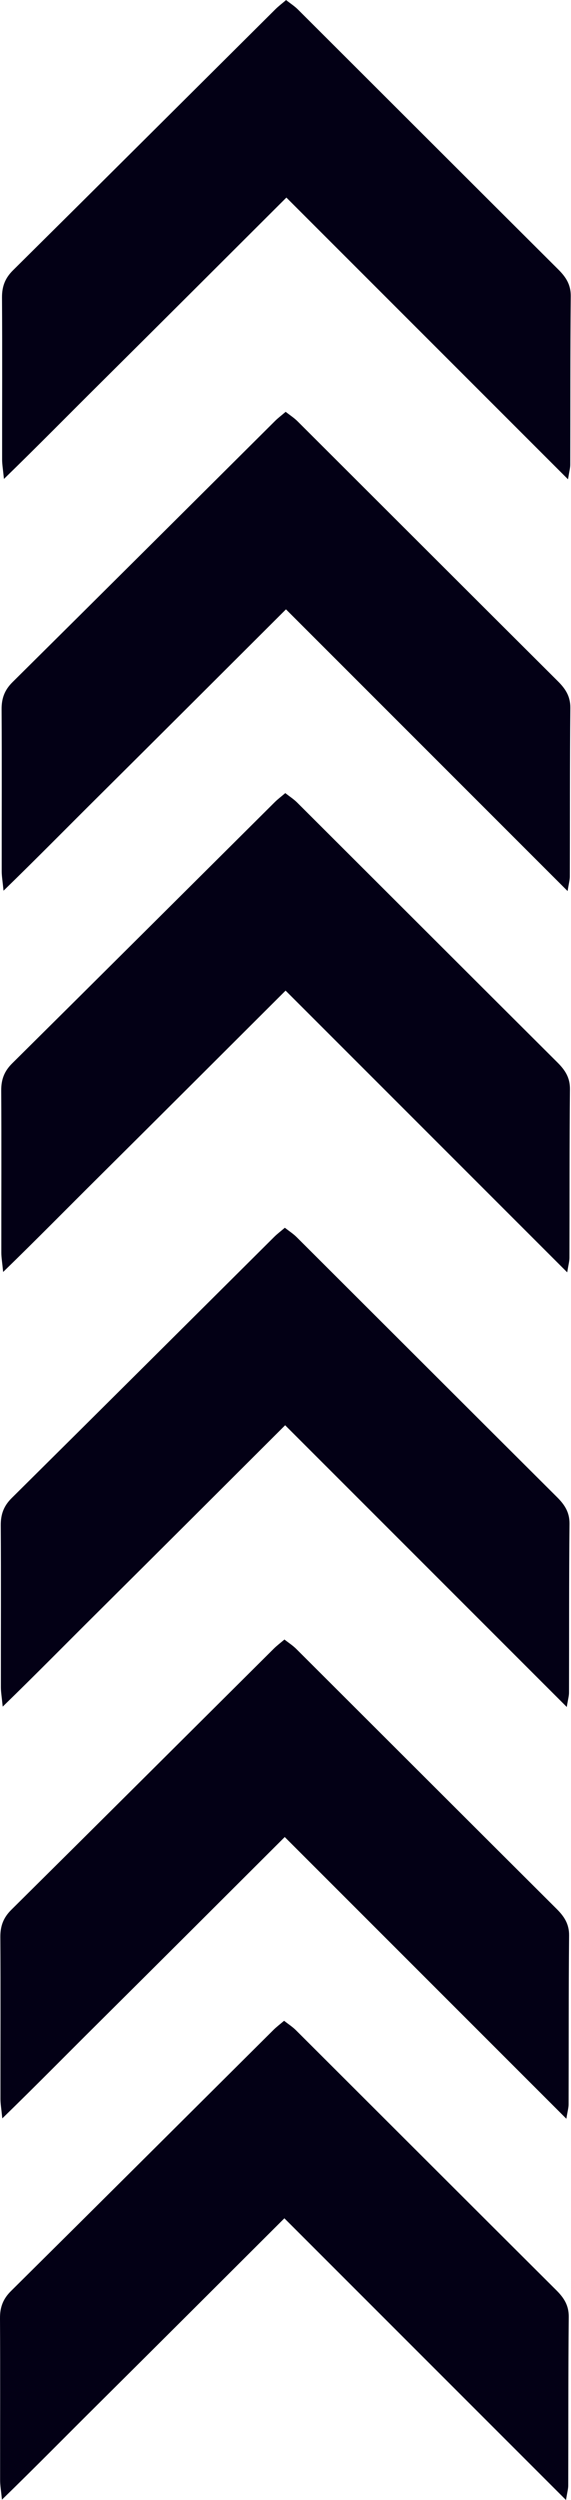
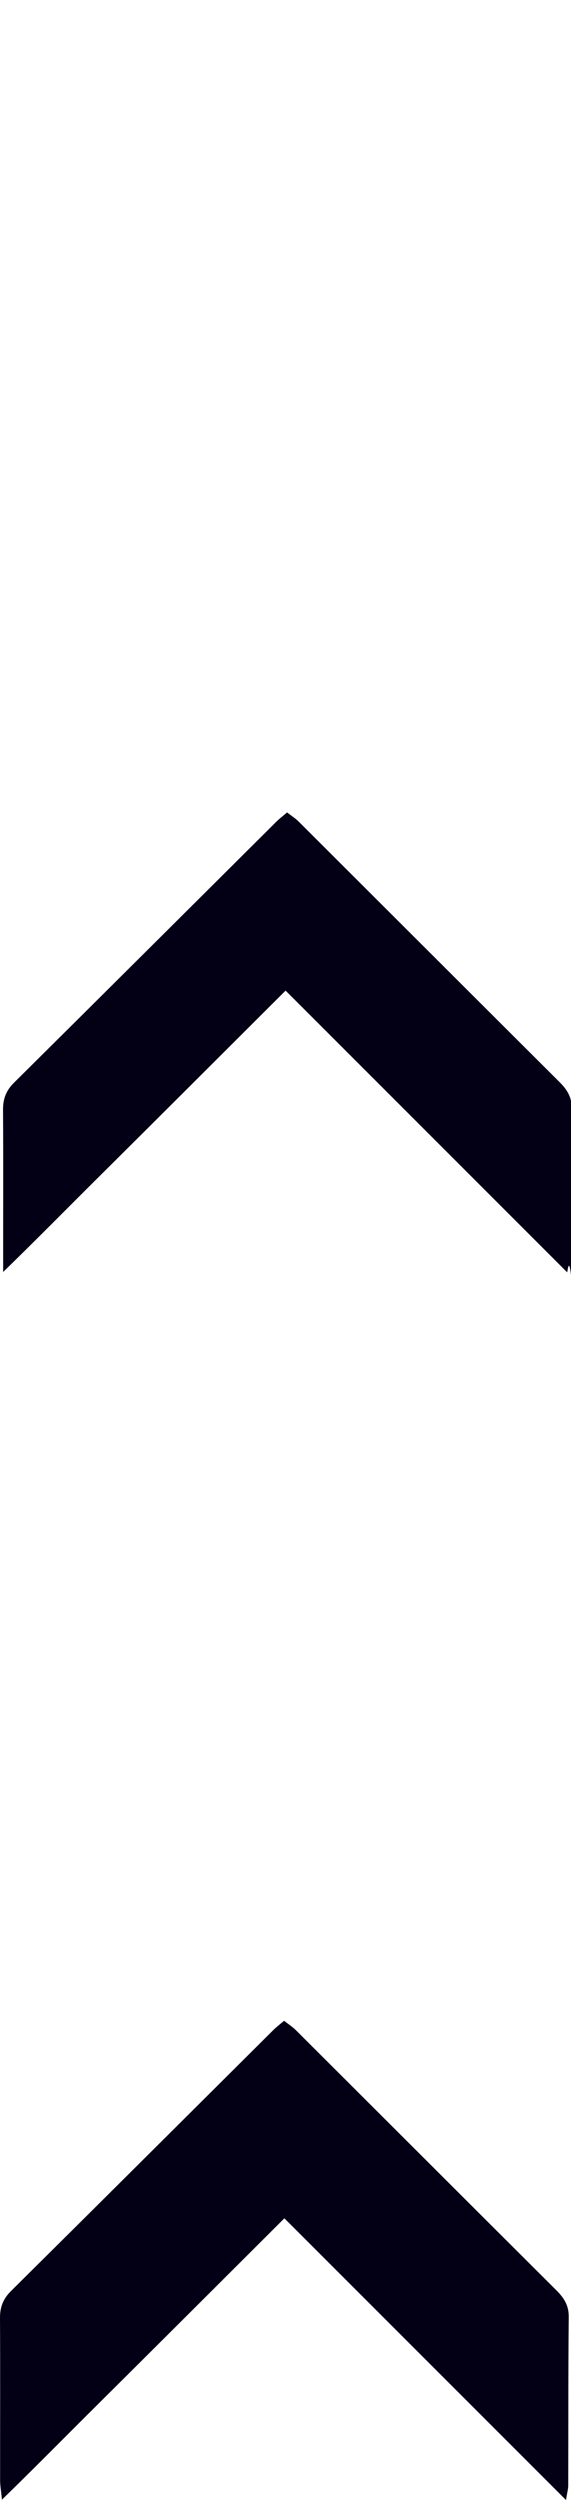
<svg xmlns="http://www.w3.org/2000/svg" height="850.2" preserveAspectRatio="xMidYMid meet" version="1.0" viewBox="402.9 74.9 194.3 850.2" width="194.3" zoomAndPan="magnify">
  <g>
    <g>
      <g id="change1_5">
        <path d="M595.5,925.09c-32.4-32.4-63.88-63.87-95.83-95.81c-10.99,10.97-21.5,21.46-32.01,31.94 c-10.55,10.52-21.11,21.04-31.68,31.54c-10.48,10.4-20.83,20.94-32.42,32.21c-0.32-3.31-0.62-4.94-0.62-6.57 c-0.02-18.38,0.08-36.76-0.04-55.14c-0.02-3.75,1.04-6.57,3.74-9.24c29.81-29.54,59.53-59.18,89.29-88.78 c1.03-1.03,2.21-1.91,3.64-3.13c1.44,1.14,2.87,2.05,4.04,3.22c29.54,29.47,59.04,58.97,88.6,88.42 c2.57,2.56,4.26,5.13,4.22,9.03c-0.19,19.12-0.11,38.25-0.17,57.37C596.26,921.28,595.92,922.41,595.5,925.09z" fill="#030015" />
      </g>
      <g id="change1_2">
-         <path d="M595.62,795.43c-32.4-32.4-63.88-63.87-95.83-95.81c-10.99,10.97-21.5,21.46-32.01,31.94 c-10.55,10.52-21.11,21.04-31.68,31.54c-10.48,10.4-20.83,20.94-32.42,32.21c-0.32-3.31-0.62-4.94-0.62-6.57 c-0.02-18.38,0.08-36.76-0.04-55.14c-0.02-3.75,1.04-6.57,3.74-9.24c29.81-29.54,59.53-59.18,89.29-88.78 c1.03-1.03,2.21-1.91,3.64-3.13c1.44,1.14,2.87,2.05,4.04,3.22c29.54,29.47,59.04,58.97,88.6,88.42 c2.57,2.56,4.26,5.13,4.22,9.03c-0.19,19.12-0.11,38.25-0.17,57.37C596.39,791.62,596.05,792.76,595.62,795.43z" fill="#030015" />
-       </g>
+         </g>
      <g id="change1_3">
-         <path d="M595.76,655.4c-32.4-32.4-63.88-63.87-95.83-95.81c-10.99,10.97-21.5,21.46-32.01,31.94 c-10.55,10.52-21.11,21.04-31.68,31.54c-10.48,10.4-20.83,20.94-32.42,32.21c-0.32-3.31-0.62-4.94-0.62-6.57 c-0.02-18.38,0.08-36.76-0.04-55.14c-0.02-3.75,1.04-6.57,3.74-9.24c29.81-29.54,59.53-59.18,89.29-88.78 c1.03-1.03,2.21-1.91,3.64-3.13c1.44,1.14,2.87,2.05,4.04,3.22c29.54,29.47,59.04,58.97,88.6,88.42 c2.57,2.56,4.26,5.13,4.22,9.03c-0.19,19.12-0.11,38.25-0.17,57.37C596.53,651.59,596.19,652.73,595.76,655.4z" fill="#030015" />
-       </g>
+         </g>
    </g>
    <g>
      <g id="change1_4">
-         <path d="M595.91,507.59c-32.4-32.4-63.88-63.87-95.83-95.81c-10.99,10.97-21.5,21.46-32.01,31.94 c-10.55,10.52-21.11,21.04-31.68,31.54c-10.48,10.4-20.83,20.94-32.42,32.21c-0.32-3.31-0.62-4.94-0.62-6.57 c-0.02-18.38,0.08-36.76-0.04-55.14c-0.02-3.75,1.04-6.57,3.74-9.24c29.81-29.54,59.53-59.18,89.29-88.78 c1.03-1.03,2.21-1.91,3.64-3.13c1.44,1.14,2.87,2.05,4.04,3.22c29.54,29.47,59.04,58.97,88.6,88.42 c2.57,2.56,4.26,5.13,4.22,9.03c-0.19,19.12-0.11,38.25-0.17,57.37C596.67,503.78,596.34,504.91,595.91,507.59z" fill="#030015" />
+         <path d="M595.91,507.59c-32.4-32.4-63.88-63.87-95.83-95.81c-10.99,10.97-21.5,21.46-32.01,31.94 c-10.55,10.52-21.11,21.04-31.68,31.54c-10.48,10.4-20.83,20.94-32.42,32.21c-0.02-18.38,0.08-36.76-0.04-55.14c-0.02-3.75,1.04-6.57,3.74-9.24c29.81-29.54,59.53-59.18,89.29-88.78 c1.03-1.03,2.21-1.91,3.64-3.13c1.44,1.14,2.87,2.05,4.04,3.22c29.54,29.47,59.04,58.97,88.6,88.42 c2.57,2.56,4.26,5.13,4.22,9.03c-0.19,19.12-0.11,38.25-0.17,57.37C596.67,503.78,596.34,504.91,595.91,507.59z" fill="#030015" />
      </g>
      <g id="change1_1">
-         <path d="M596.04,377.93c-32.4-32.4-63.88-63.87-95.83-95.81c-10.99,10.97-21.5,21.46-32.01,31.94 c-10.55,10.52-21.11,21.04-31.68,31.54c-10.48,10.4-20.83,20.94-32.42,32.21c-0.32-3.31-0.62-4.94-0.62-6.57 c-0.02-18.38,0.08-36.76-0.04-55.14c-0.02-3.75,1.04-6.57,3.74-9.24c29.81-29.54,59.53-59.18,89.29-88.78 c1.03-1.03,2.21-1.91,3.64-3.13c1.44,1.14,2.87,2.05,4.04,3.22c29.54,29.47,59.04,58.97,88.6,88.42 c2.57,2.56,4.26,5.13,4.22,9.03c-0.19,19.12-0.11,38.25-0.17,57.37C596.8,374.12,596.47,375.26,596.04,377.93z" fill="#030015" />
-       </g>
+         </g>
      <g id="change1_6">
-         <path d="M596.18,237.9c-32.4-32.4-63.88-63.87-95.83-95.81c-10.99,10.97-21.5,21.46-32.01,31.94 c-10.55,10.52-21.11,21.04-31.68,31.54c-10.48,10.4-20.83,20.94-32.42,32.21c-0.32-3.31-0.62-4.94-0.62-6.57 c-0.02-18.38,0.08-36.76-0.04-55.14c-0.02-3.75,1.04-6.57,3.74-9.24c29.81-29.54,59.53-59.18,89.29-88.78 c1.03-1.03,2.21-1.91,3.64-3.13c1.44,1.14,2.87,2.05,4.04,3.22c29.54,29.47,59.04,58.97,88.6,88.42 c2.57,2.56,4.26,5.13,4.22,9.03c-0.19,19.12-0.11,38.25-0.17,57.37C596.94,234.09,596.61,235.23,596.18,237.9z" fill="#030015" />
-       </g>
+         </g>
    </g>
  </g>
</svg>